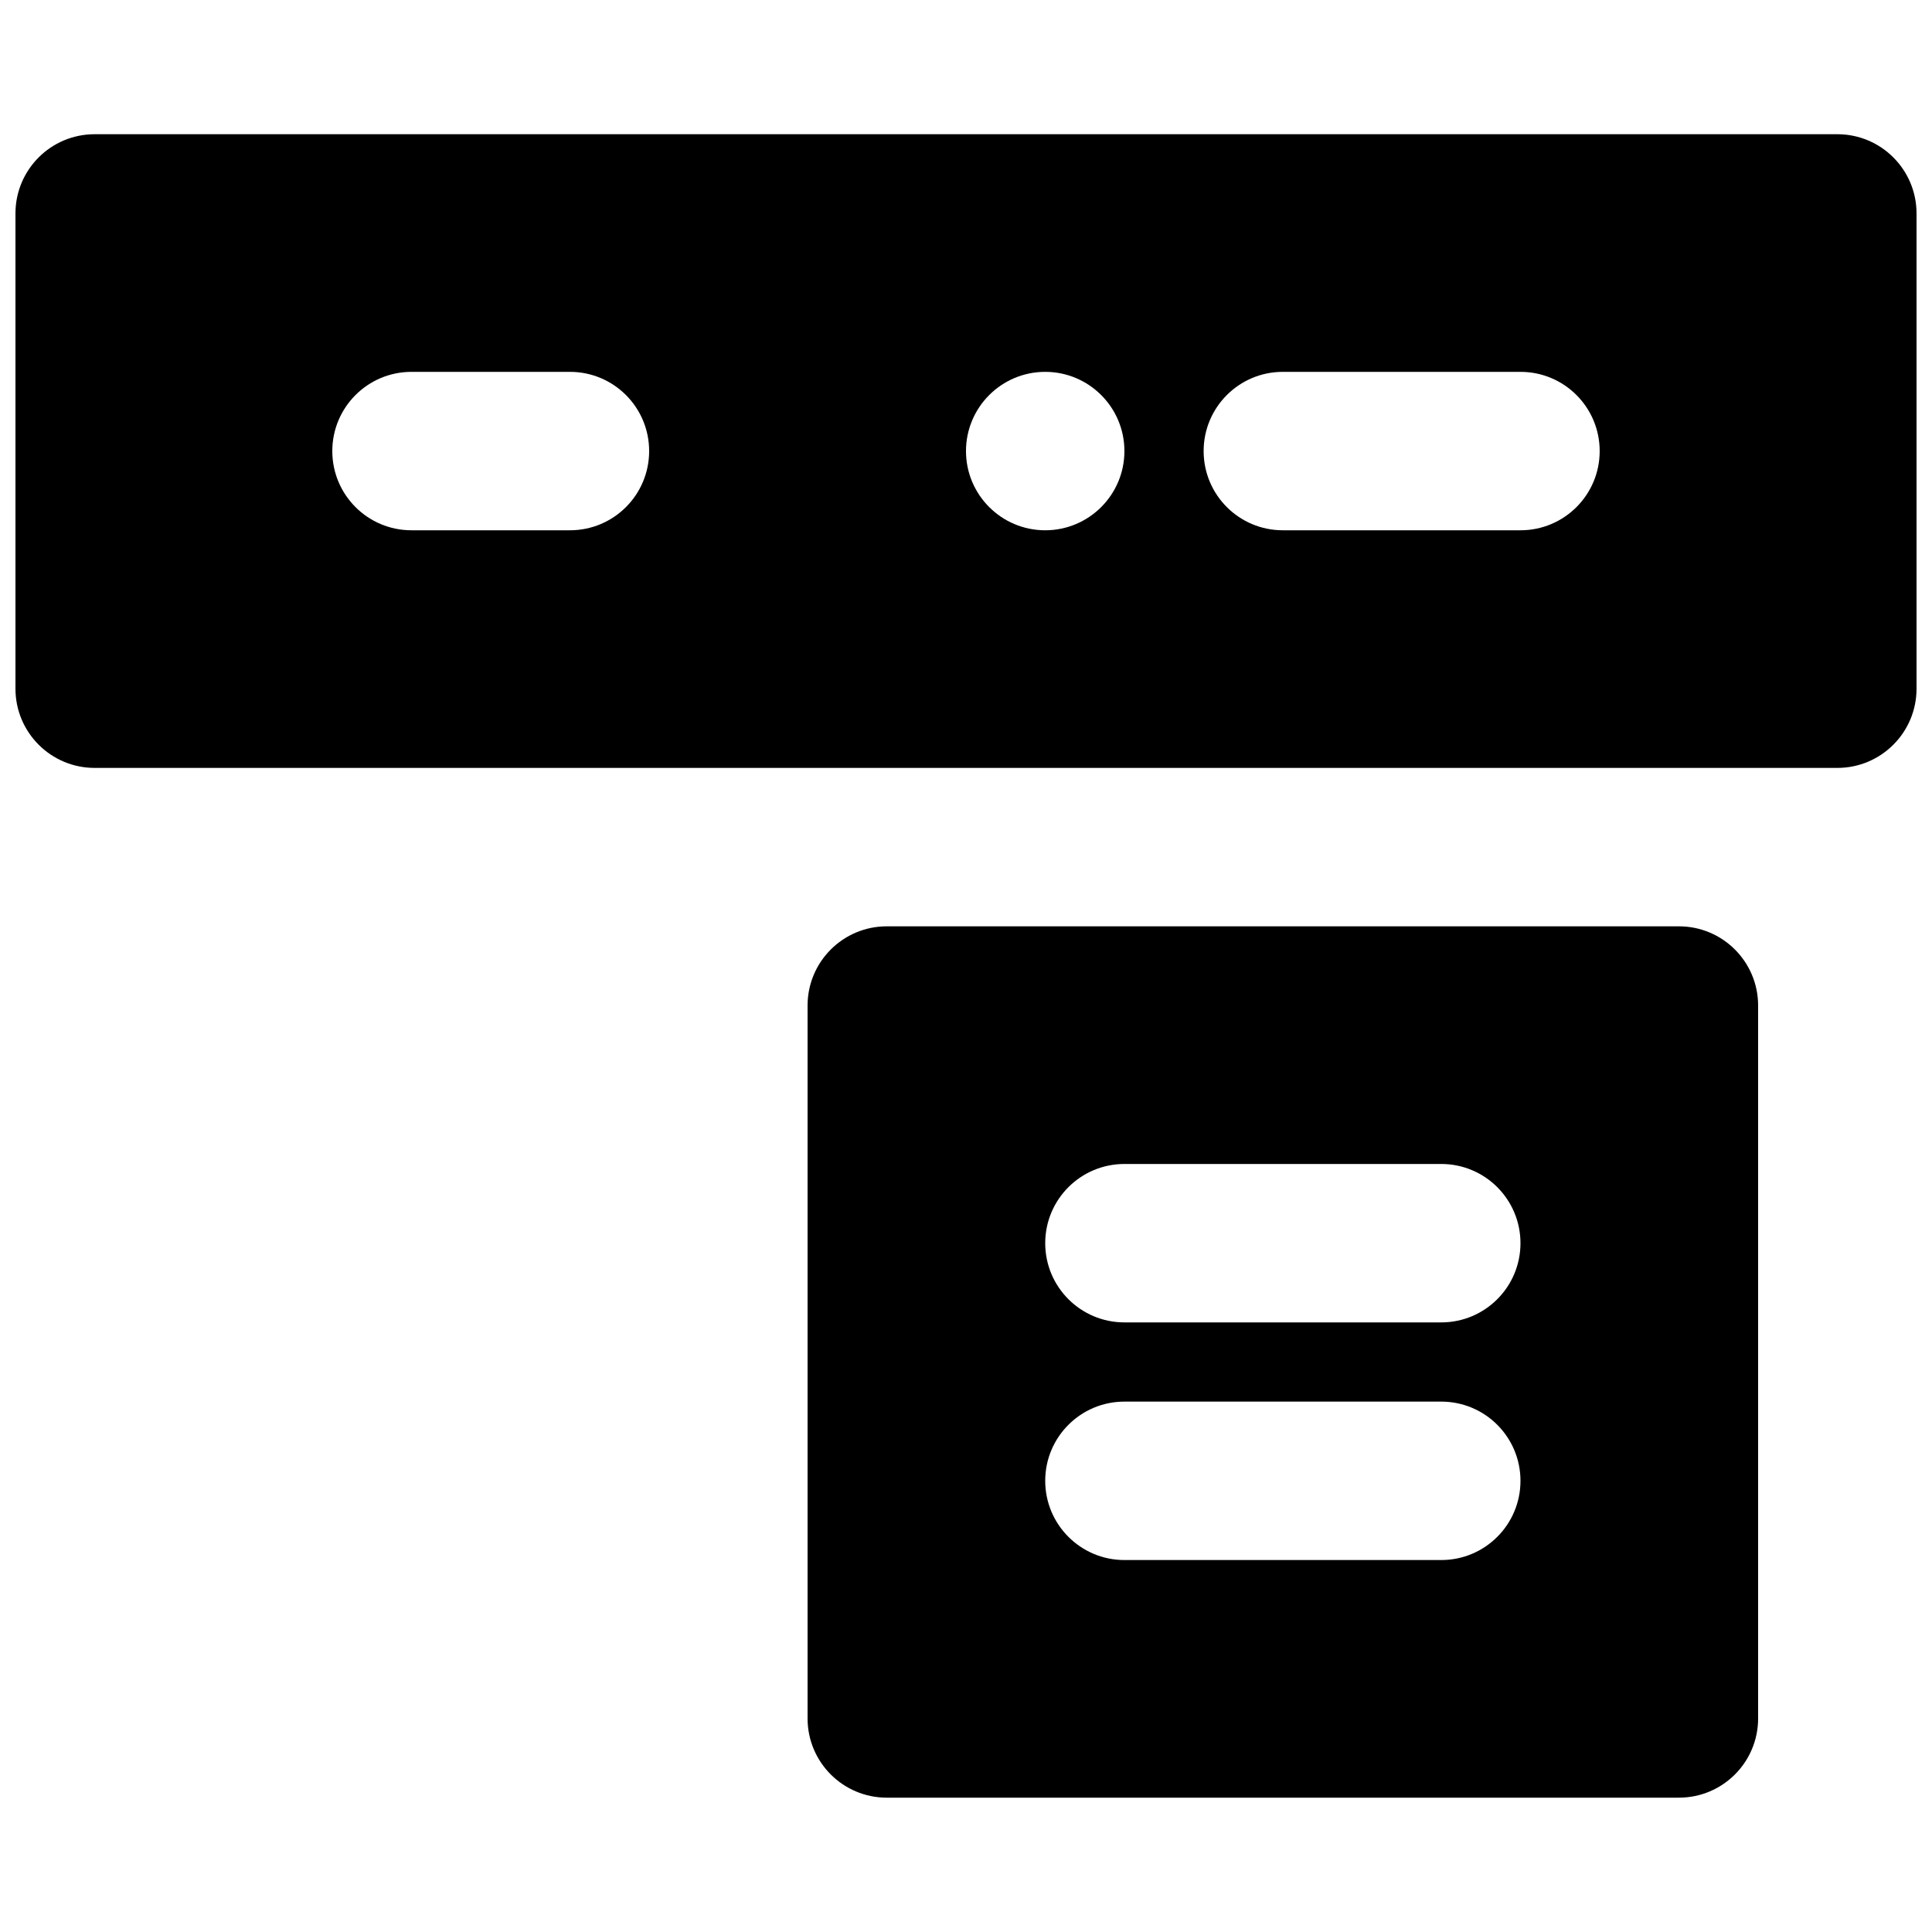
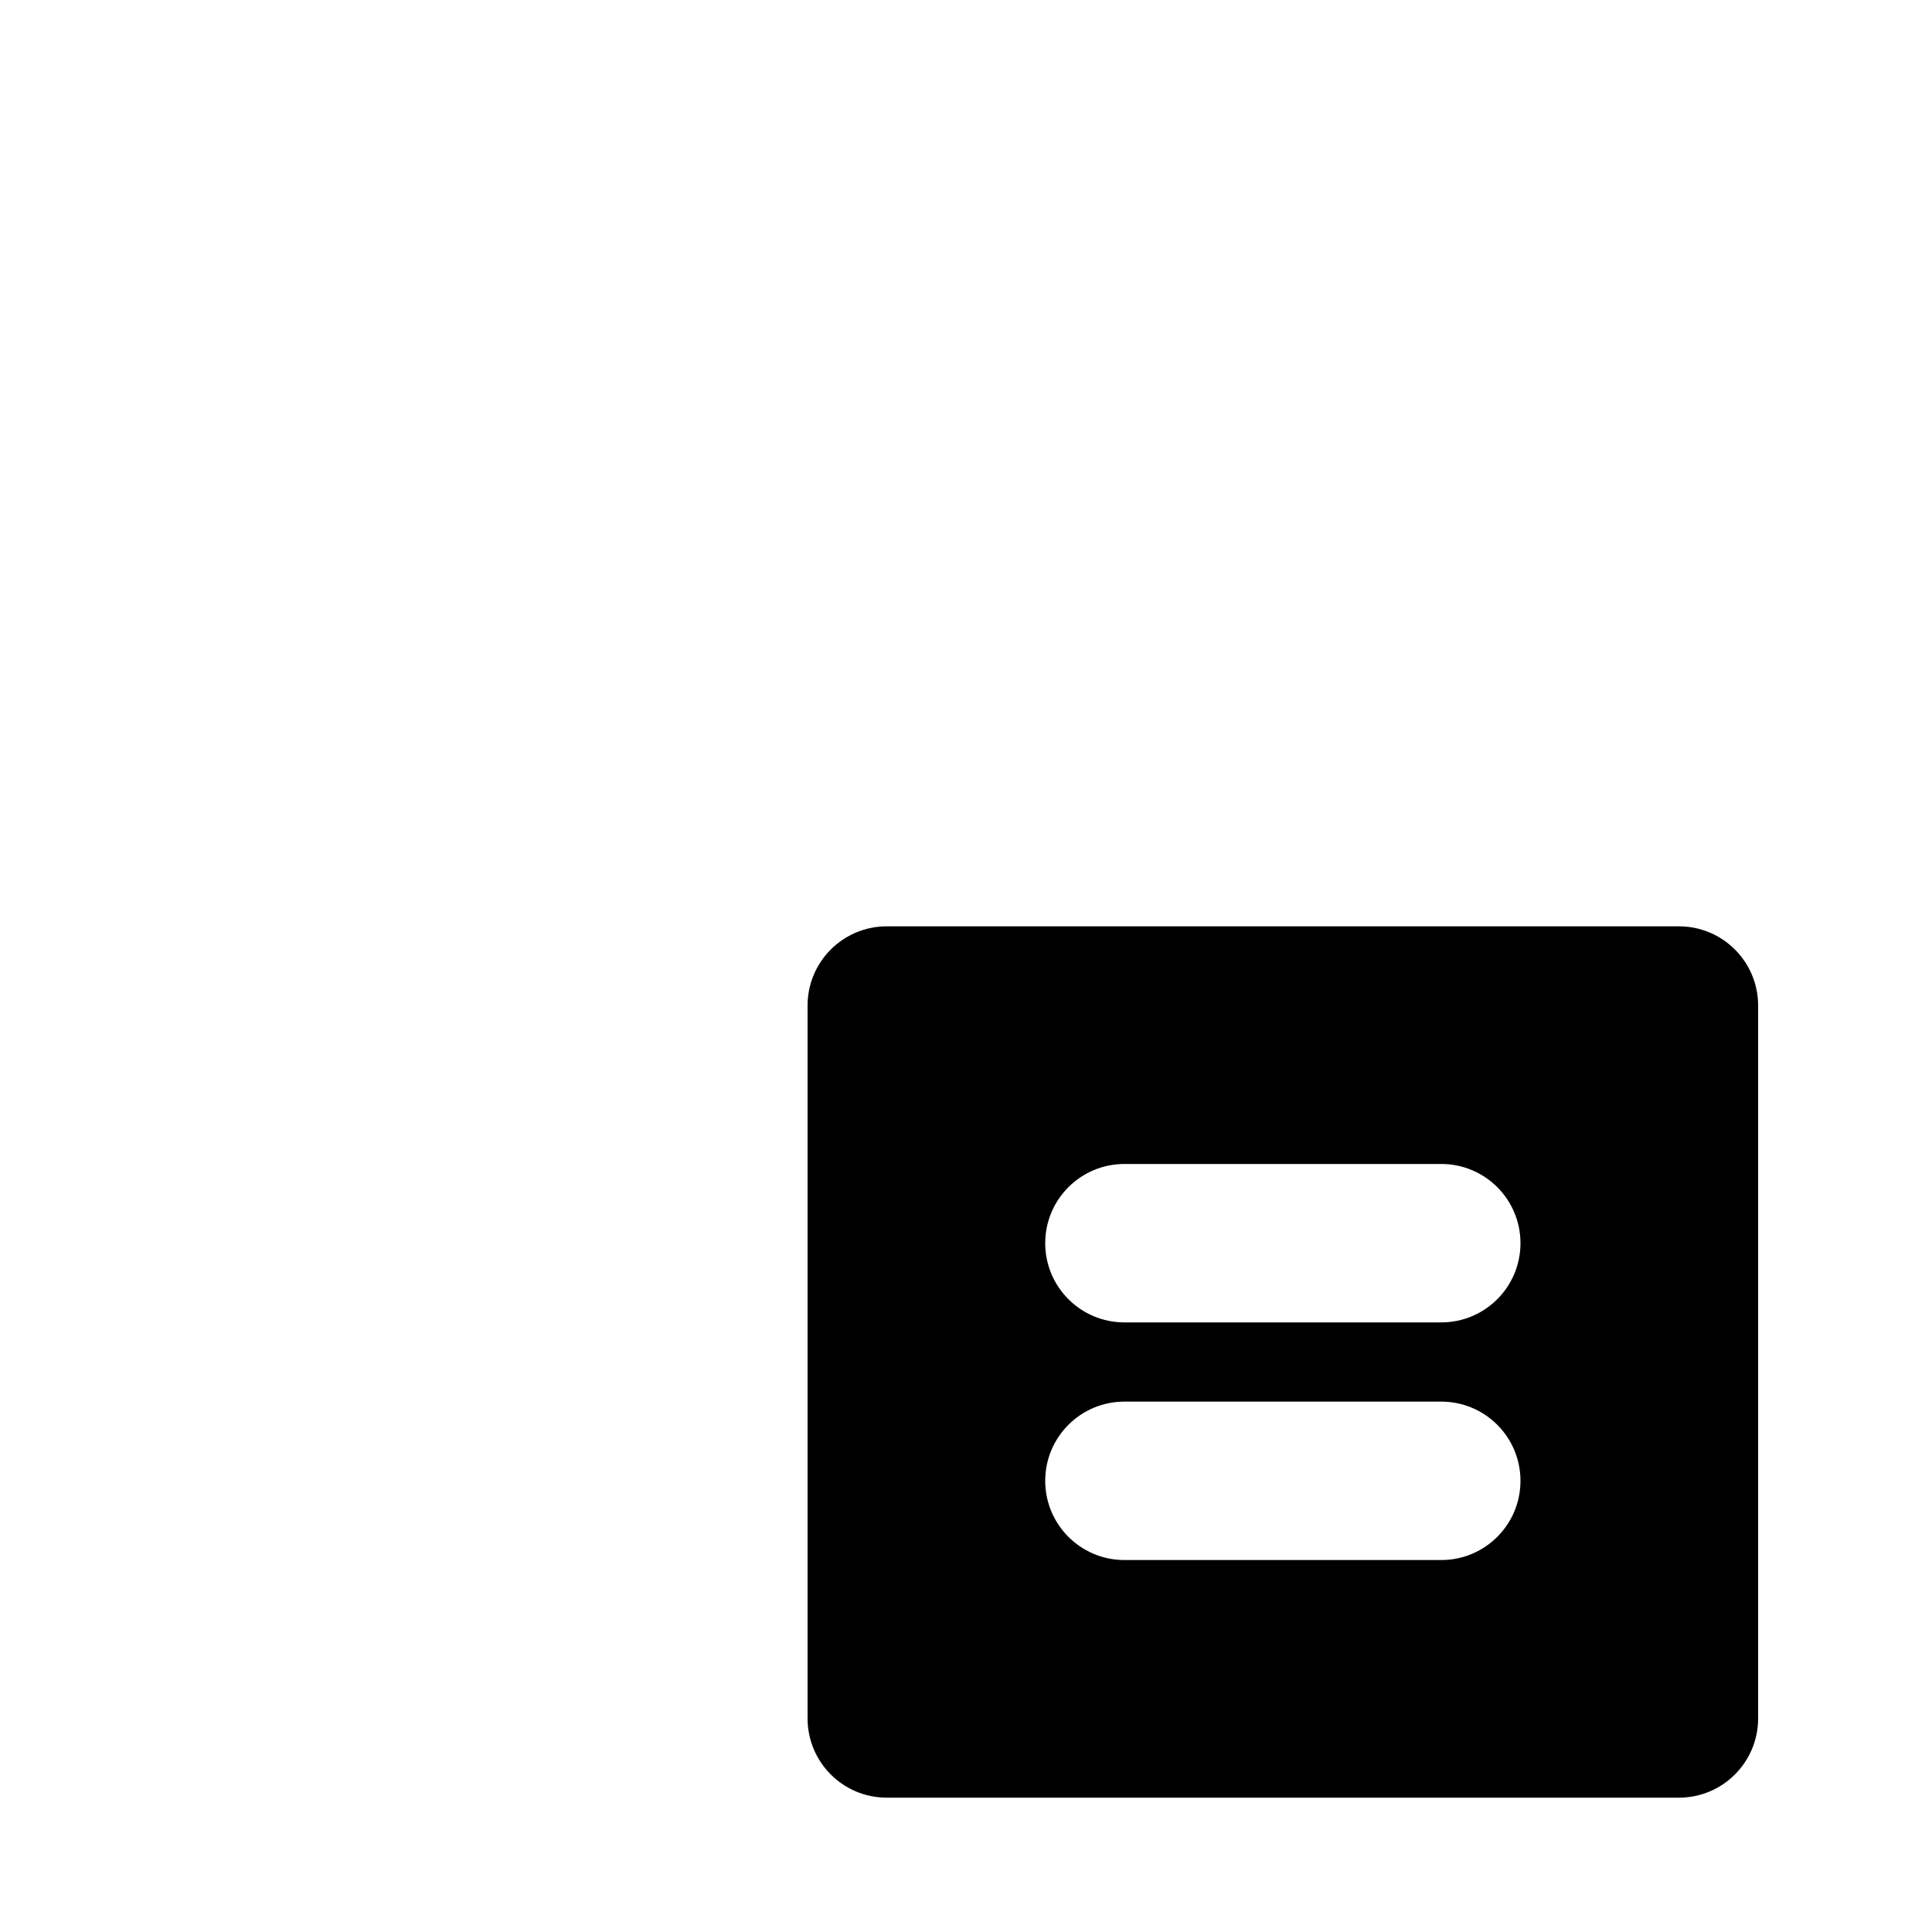
<svg xmlns="http://www.w3.org/2000/svg" width="800px" height="800px" version="1.1" viewBox="144 144 512 512">
  <defs>
    <clipPath id="a">
      <path d="m148.09 179h503.81v169h-503.81z" />
    </clipPath>
  </defs>
  <path d="m525.95 494.45h-83.965c-11.609 0-20.992-9.406-20.992-20.992 0-11.59 9.383-20.992 20.992-20.992h83.965c11.609 0 20.992 9.402 20.992 20.992 0 11.586-9.383 20.992-20.992 20.992m0 62.977h-83.965c-11.609 0-20.992-9.406-20.992-20.992 0-11.59 9.383-20.992 20.992-20.992h83.965c11.609 0 20.992 9.402 20.992 20.992 0 11.586-9.383 20.992-20.992 20.992m62.977-167.94h-209.92c-11.609 0-20.992 9.402-20.992 20.992v188.93c0 11.586 9.383 20.992 20.992 20.992h209.92c11.609 0 20.992-9.406 20.992-20.992v-188.93c0-11.59-9.383-20.992-20.992-20.992" fill-rule="evenodd" />
  <g clip-path="url(#a)">
-     <path d="m546.94 284.53h-62.977c-11.605 0-20.988-9.402-20.988-20.992 0-11.586 9.383-20.992 20.988-20.992h62.977c11.609 0 20.992 9.406 20.992 20.992 0 11.59-9.383 20.992-20.992 20.992m-125.95 0c-11.59 0-20.992-9.402-20.992-20.992 0-11.586 9.402-20.992 20.992-20.992 11.586 0 20.992 9.406 20.992 20.992 0 11.59-9.406 20.992-20.992 20.992m-125.95 0h-41.984c-11.609 0-20.992-9.402-20.992-20.992 0-11.586 9.383-20.992 20.992-20.992h41.984c11.609 0 20.992 9.406 20.992 20.992 0 11.59-9.383 20.992-20.992 20.992m335.87-104.96h-461.82c-11.609 0-20.992 9.406-20.992 20.992v125.95c0 11.586 9.383 20.992 20.992 20.992h461.82c11.609 0 20.992-9.406 20.992-20.992v-125.95c0-11.586-9.383-20.992-20.992-20.992" fill-rule="evenodd" />
-   </g>
+     </g>
</svg>